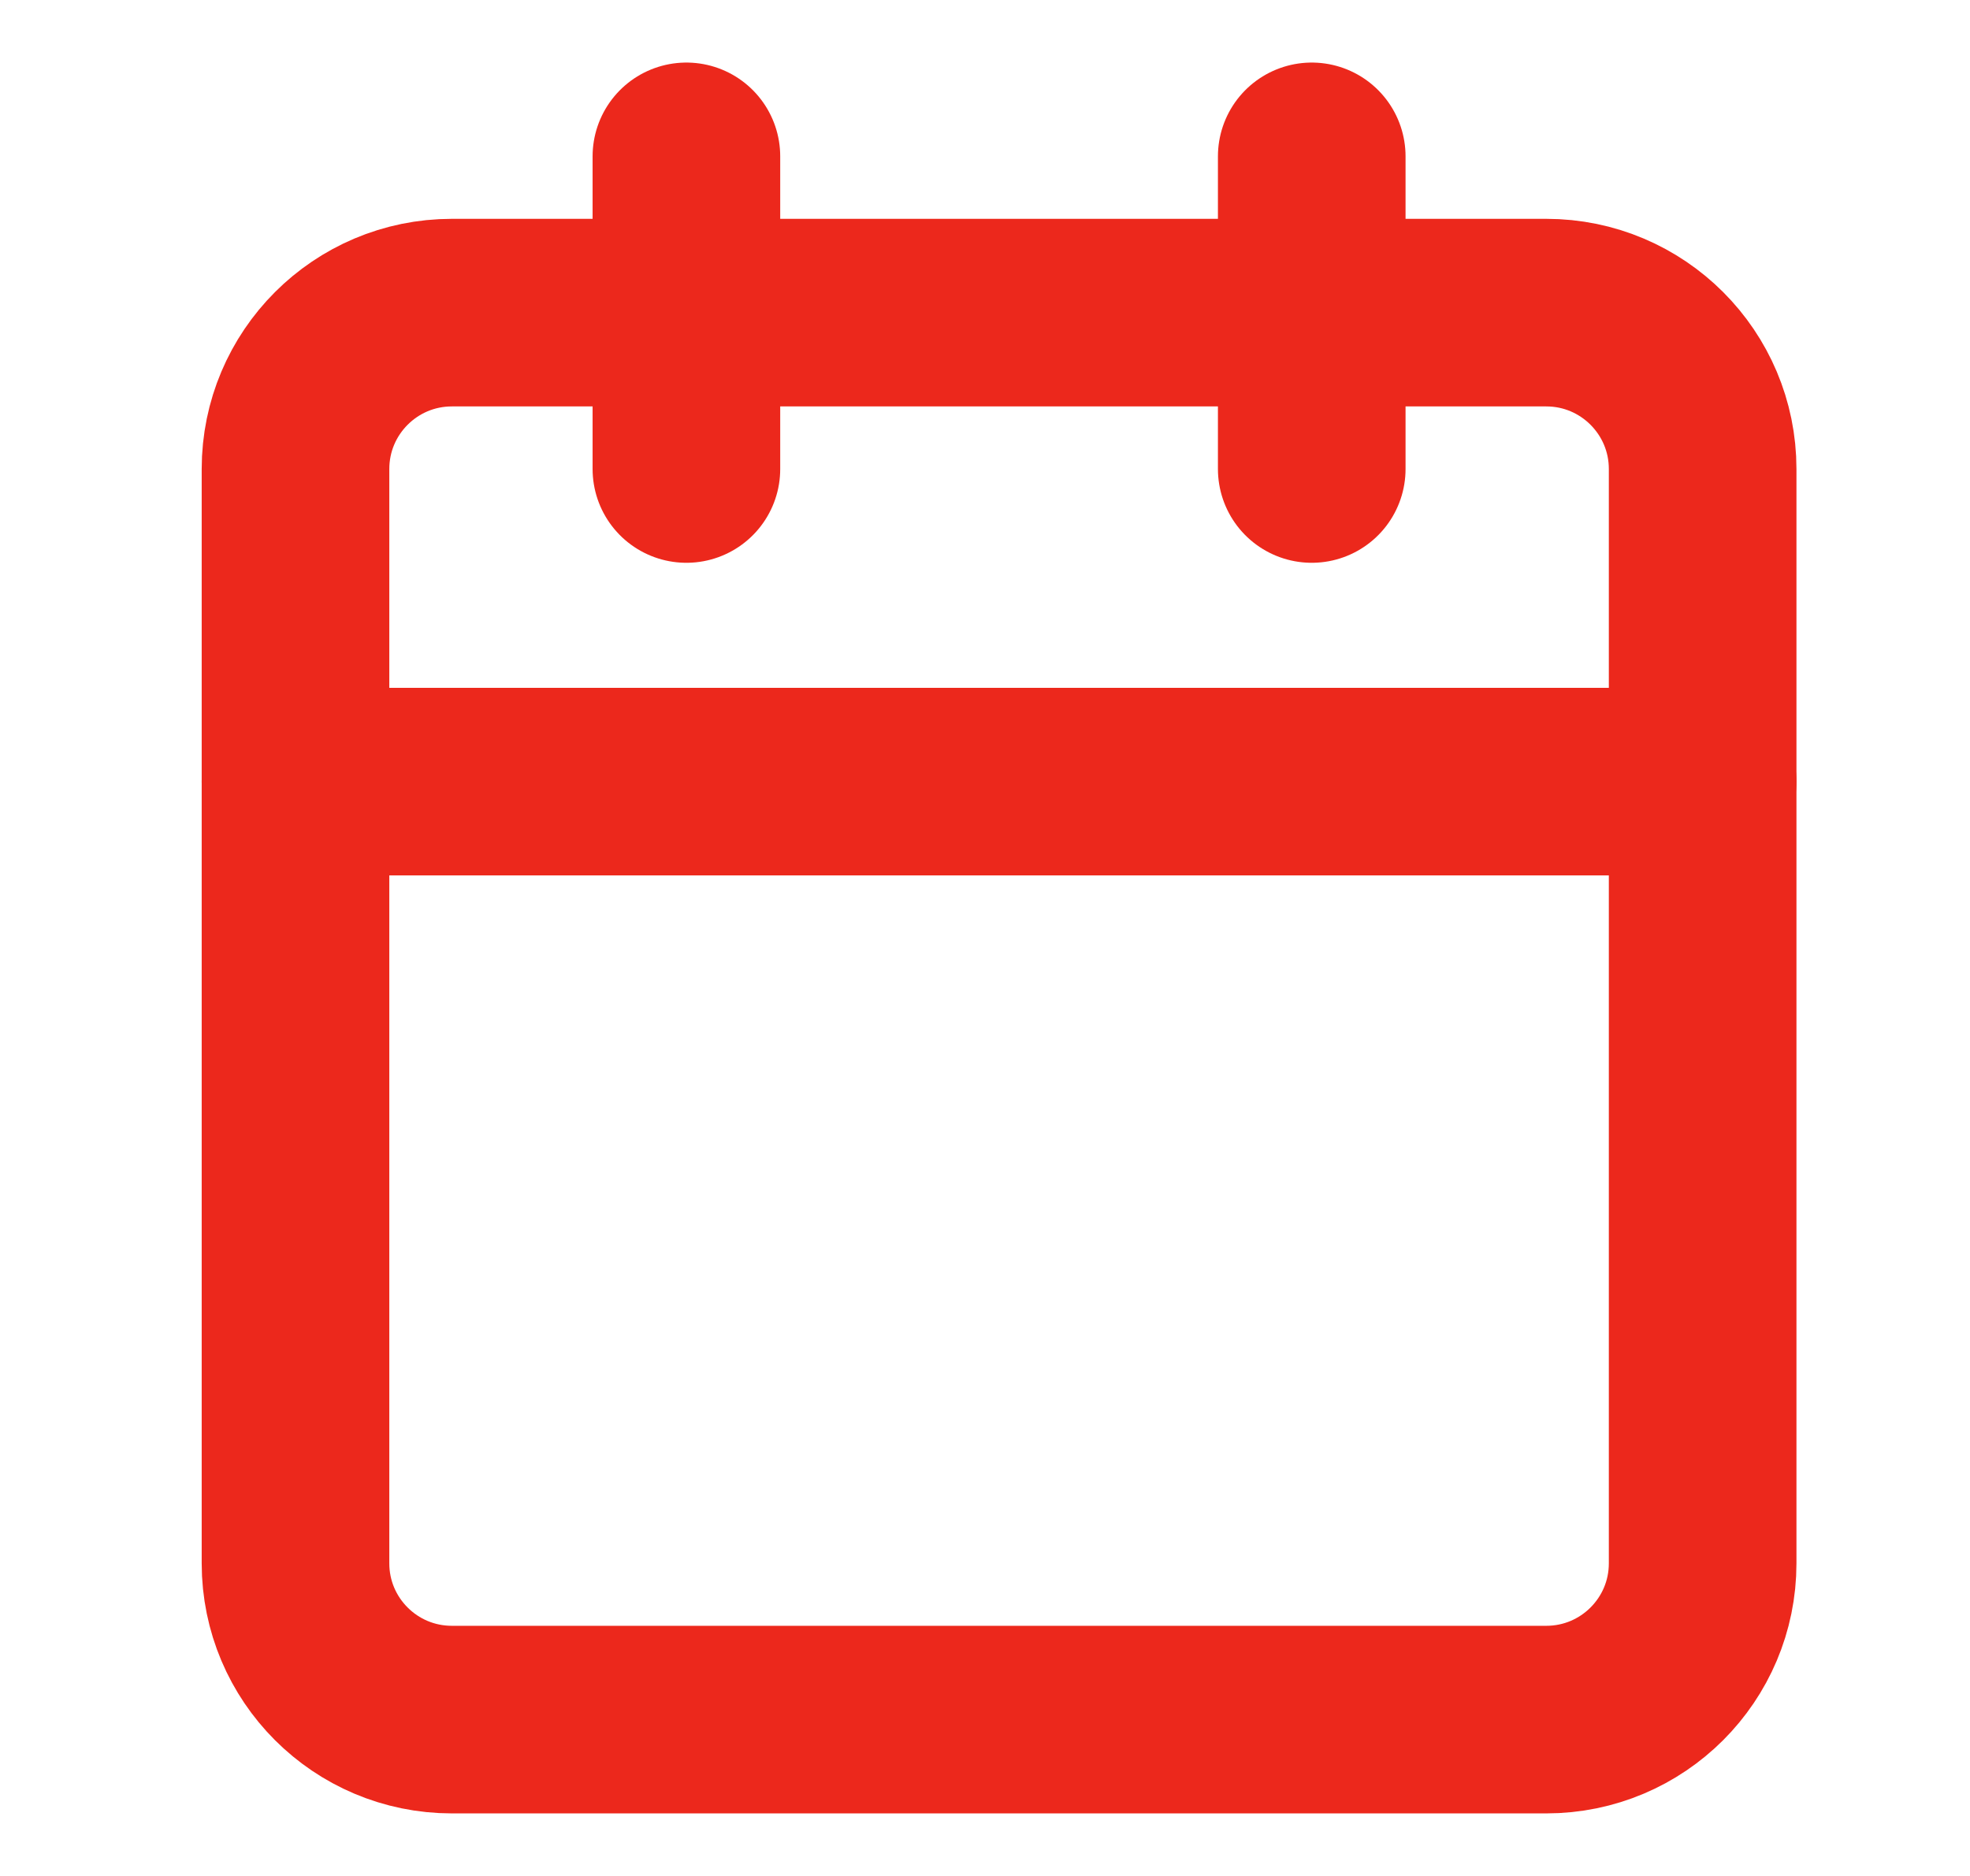
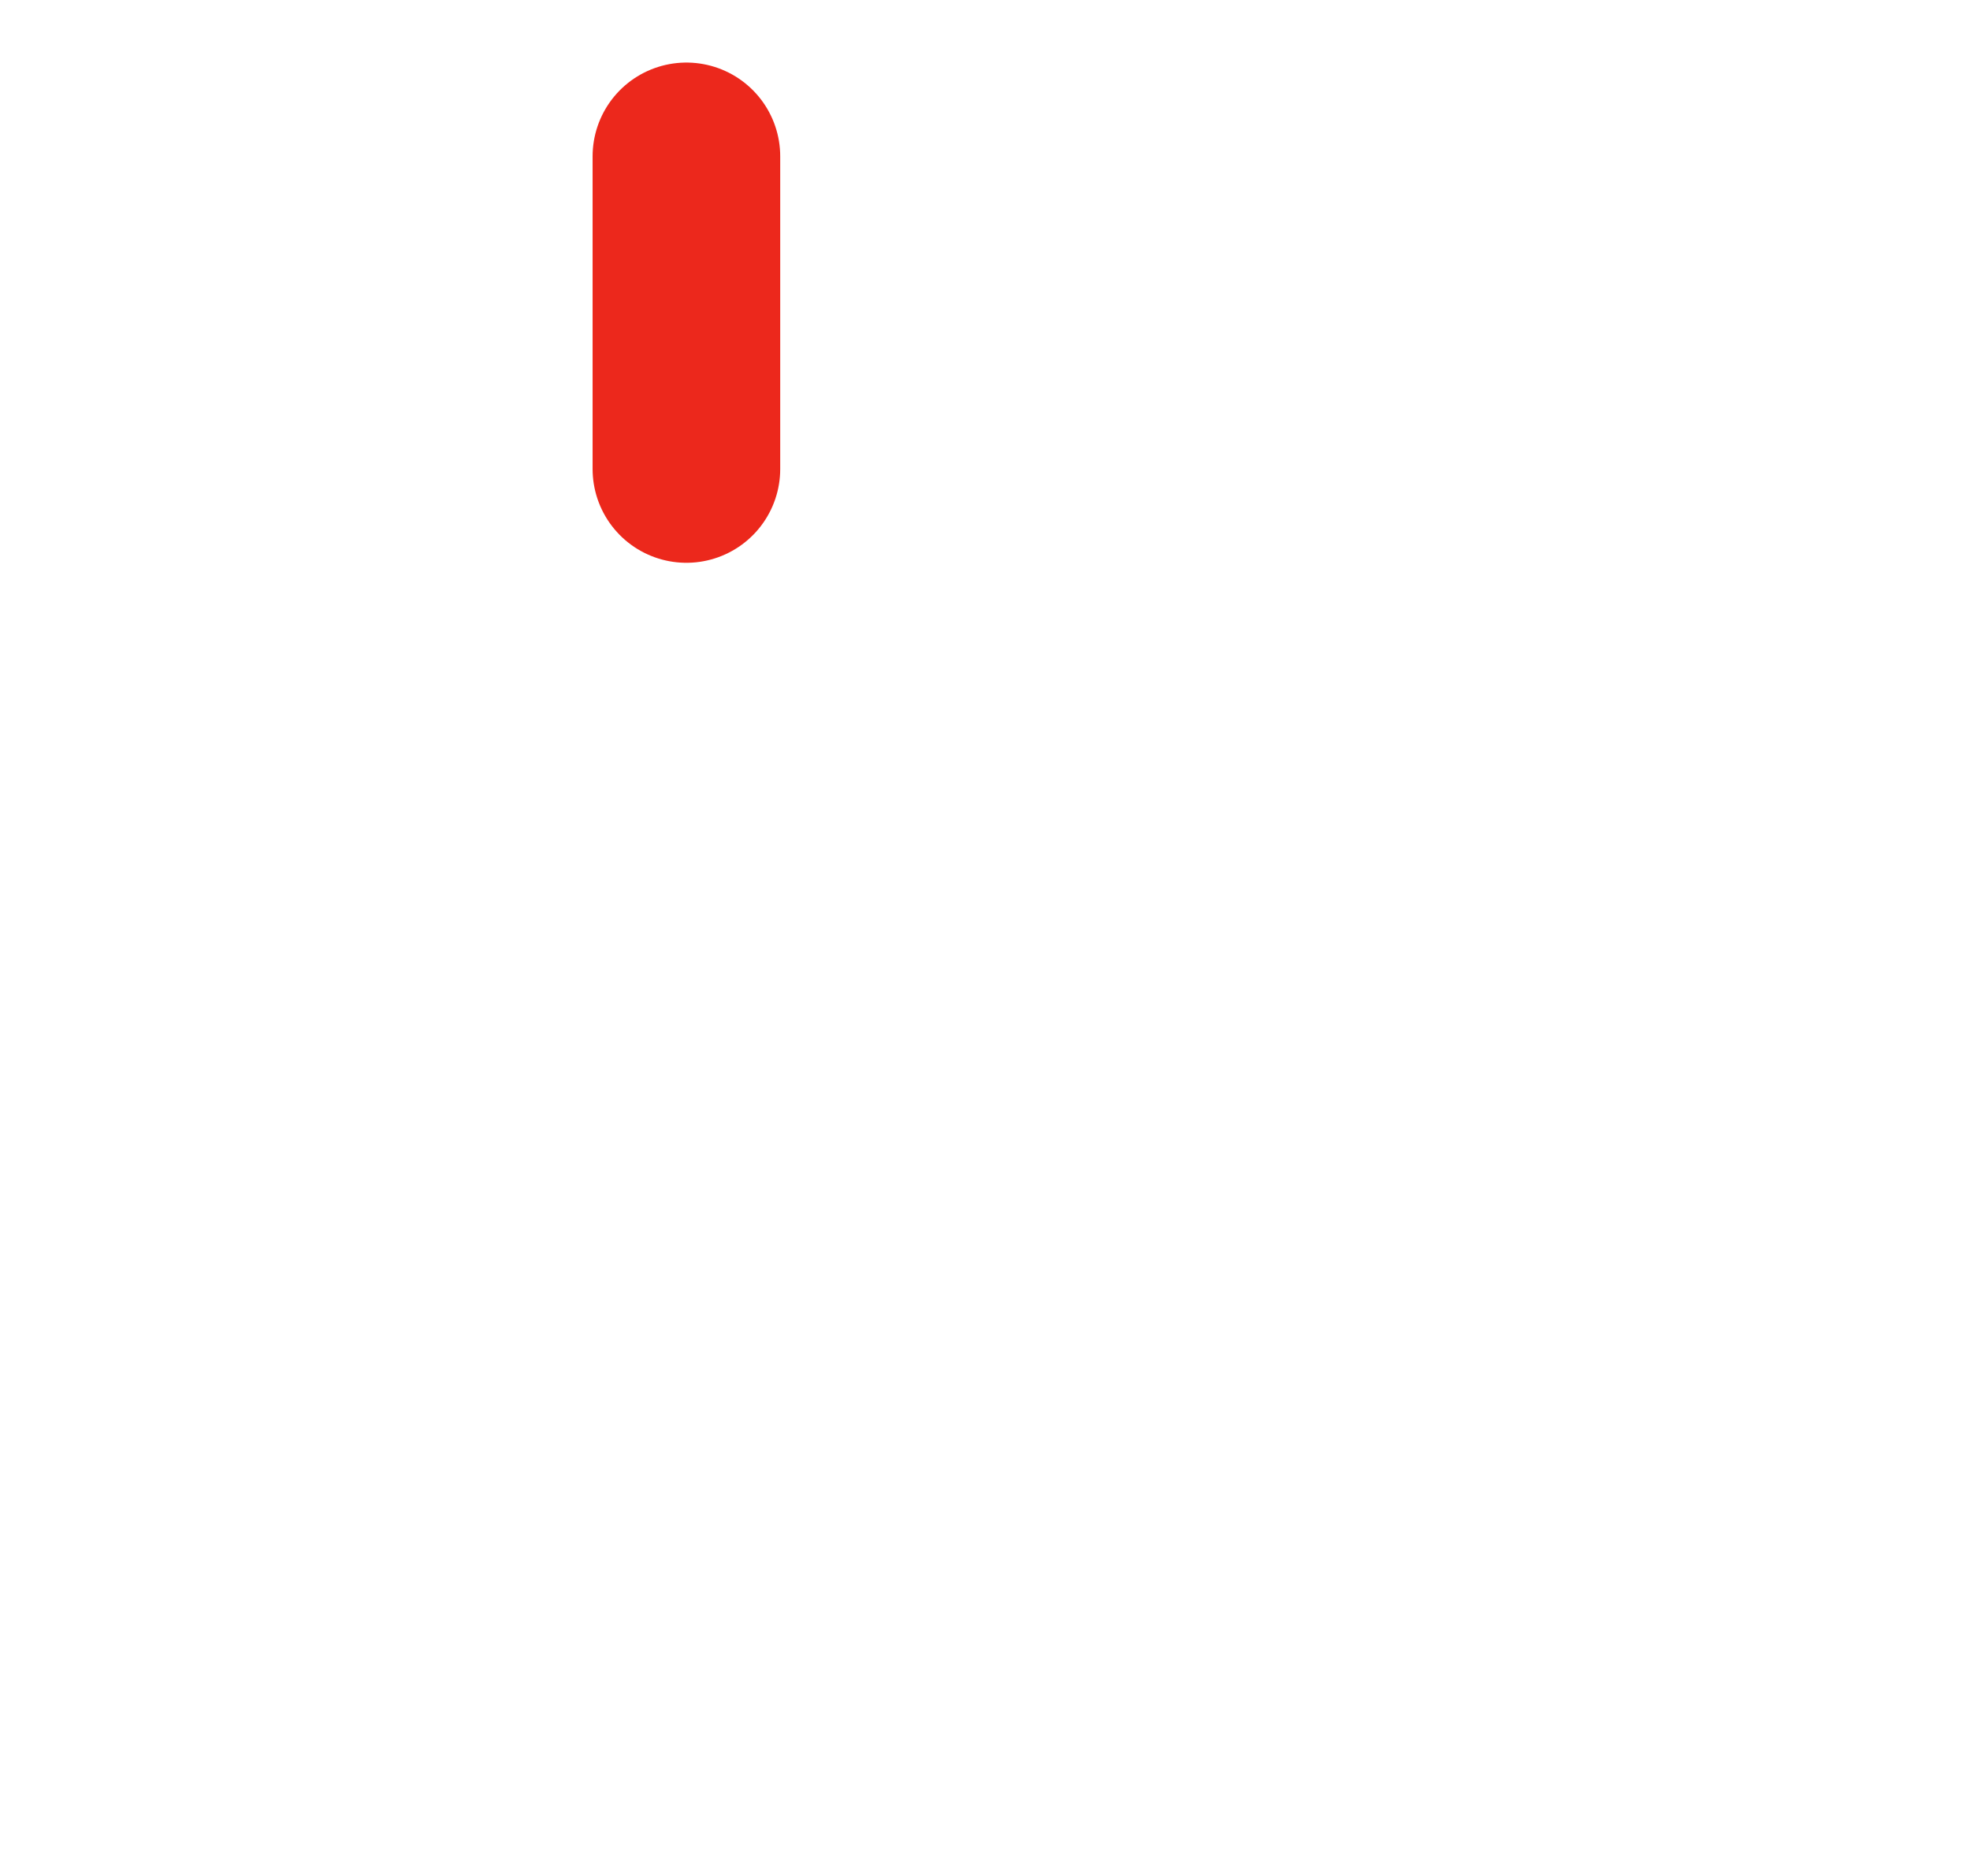
<svg xmlns="http://www.w3.org/2000/svg" width="21" height="20" viewBox="0 0 21 20" fill="none">
-   <path d="M16.483 3.333H4.817C3.896 3.333 3.15 4.08 3.15 5V16.667C3.15 17.587 3.896 18.333 4.817 18.333H16.483C17.404 18.333 18.15 17.587 18.15 16.667V5C18.15 4.08 17.404 3.333 16.483 3.333Z" stroke="#EC281C" stroke-width="2" stroke-linecap="round" stroke-linejoin="round" />
-   <path d="M13.983 1.667V5" stroke="#EC281C" stroke-width="2" stroke-linecap="round" stroke-linejoin="round" />
  <path d="M7.317 1.667V5" stroke="#EC281C" stroke-width="2" stroke-linecap="round" stroke-linejoin="round" />
-   <path d="M3.15 8.333H18.15" stroke="#EC281C" stroke-width="2" stroke-linecap="round" stroke-linejoin="round" />
</svg>